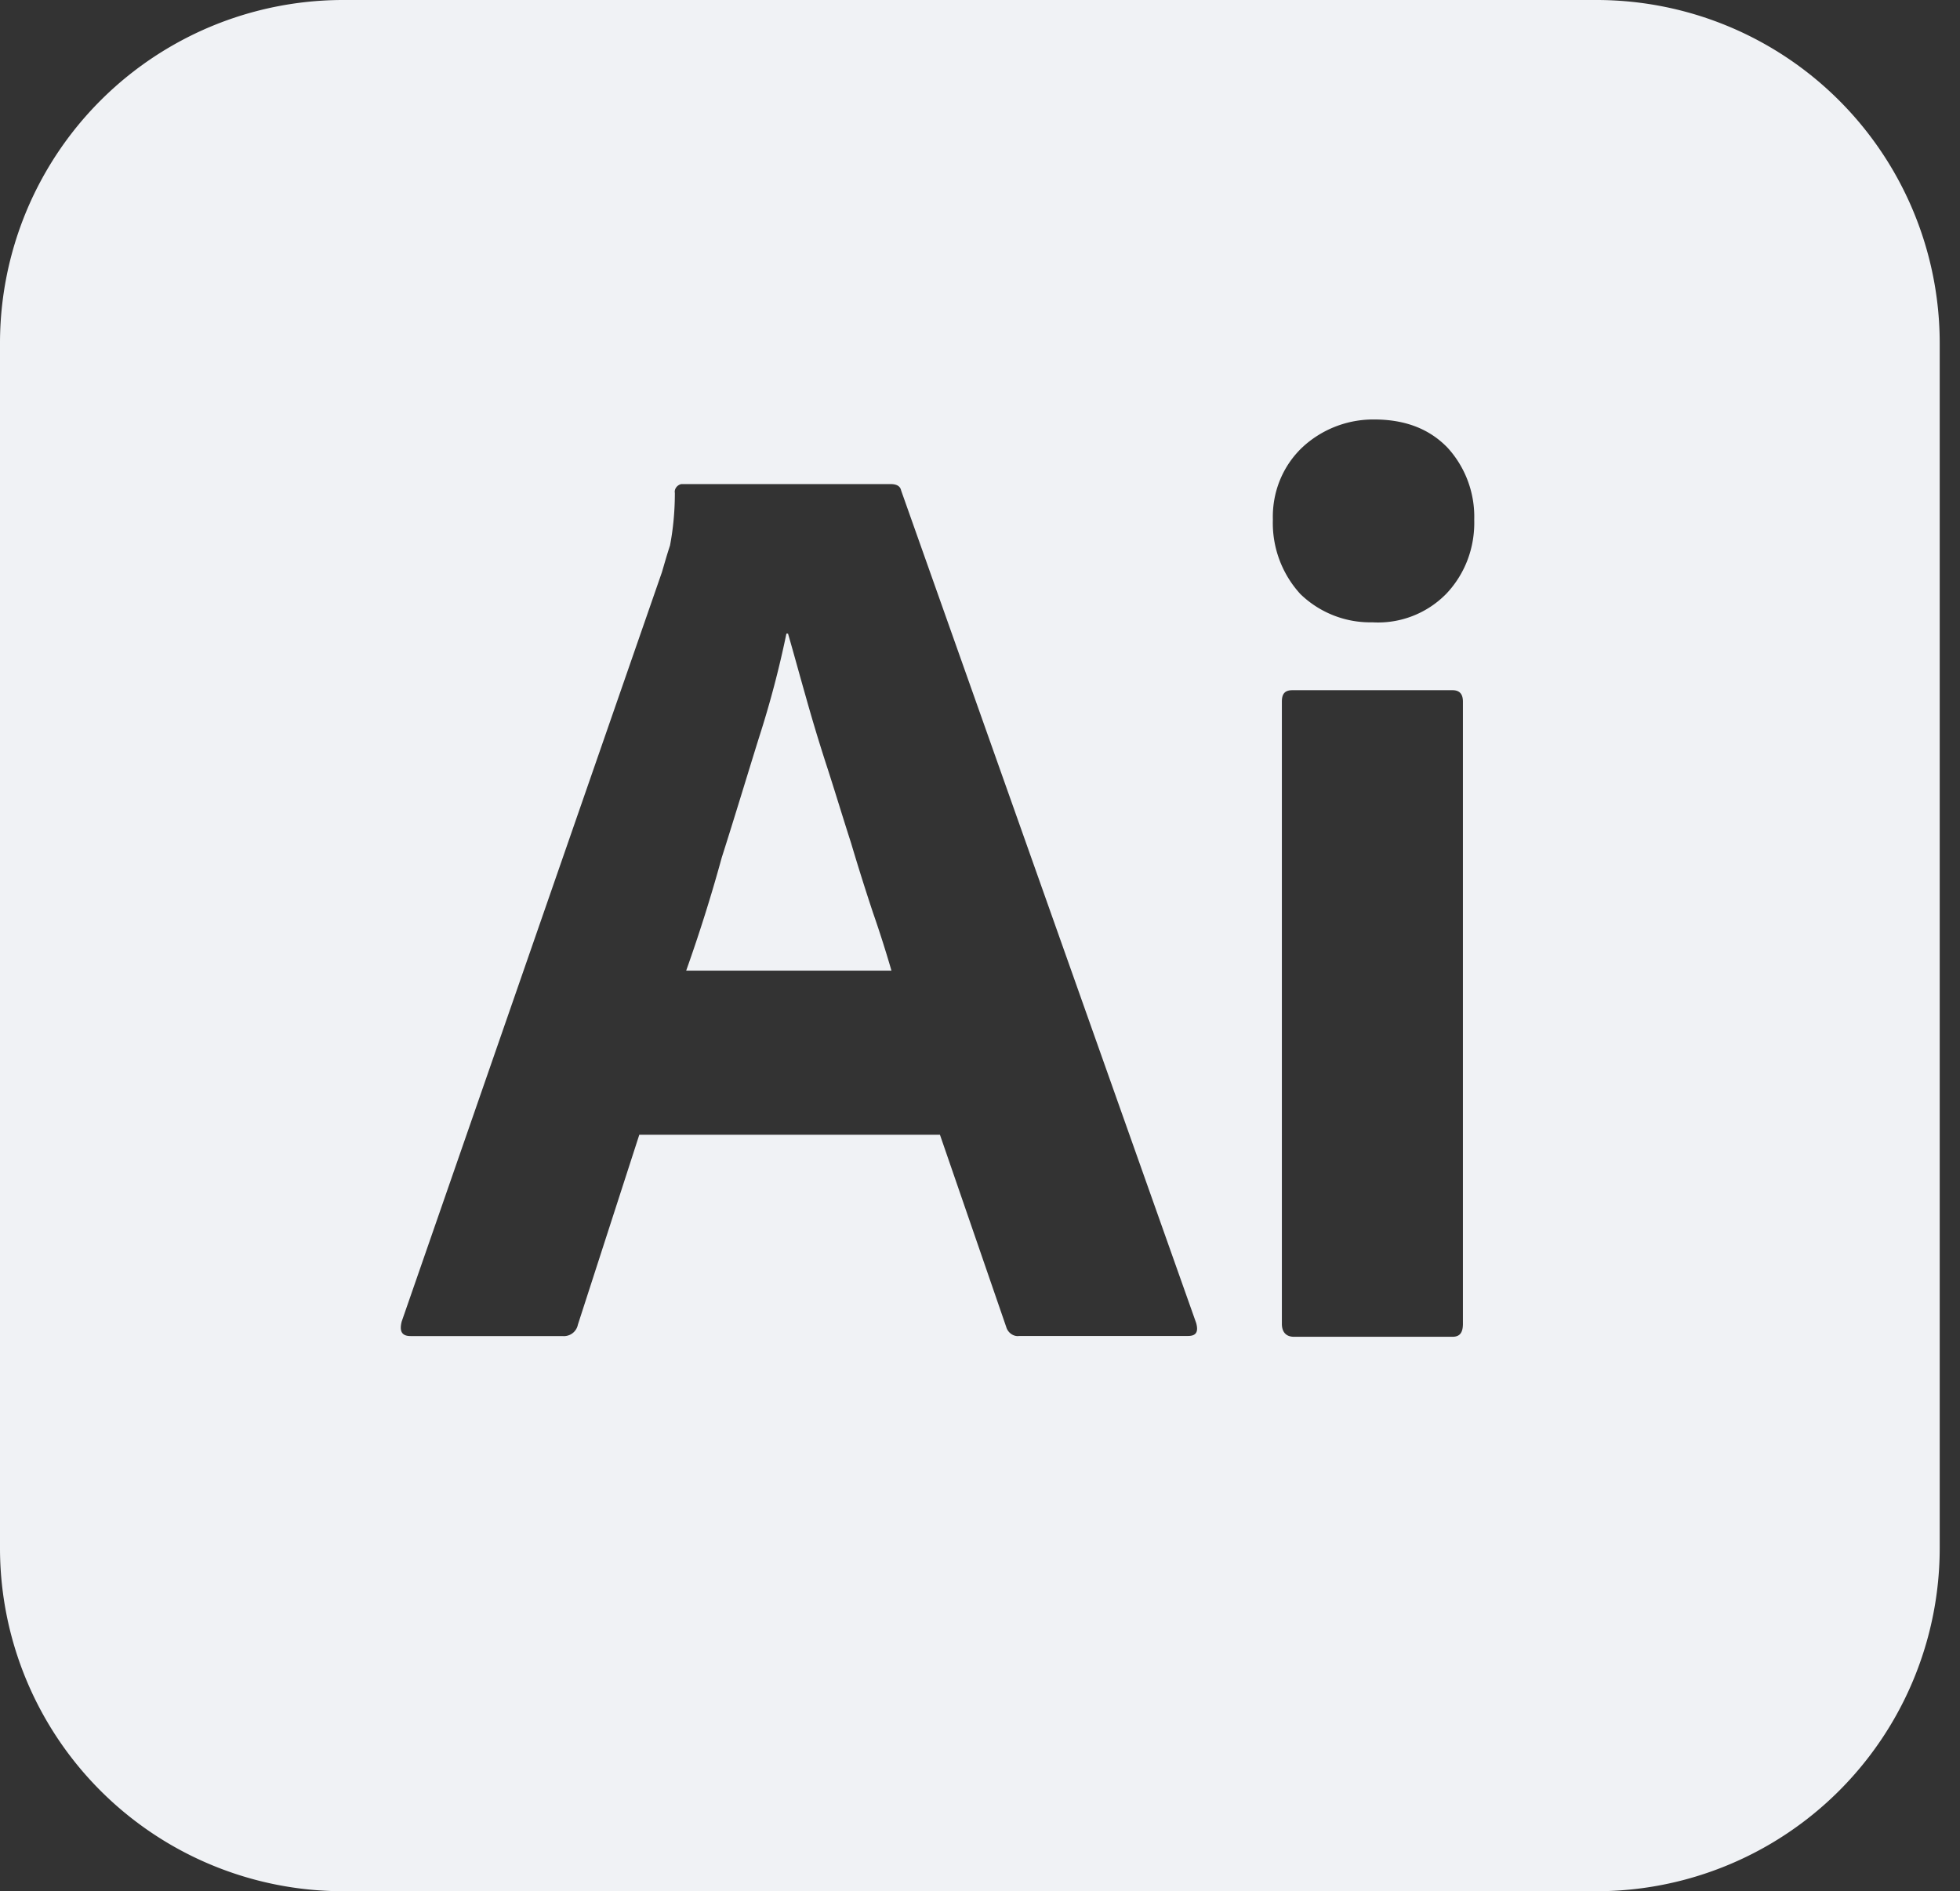
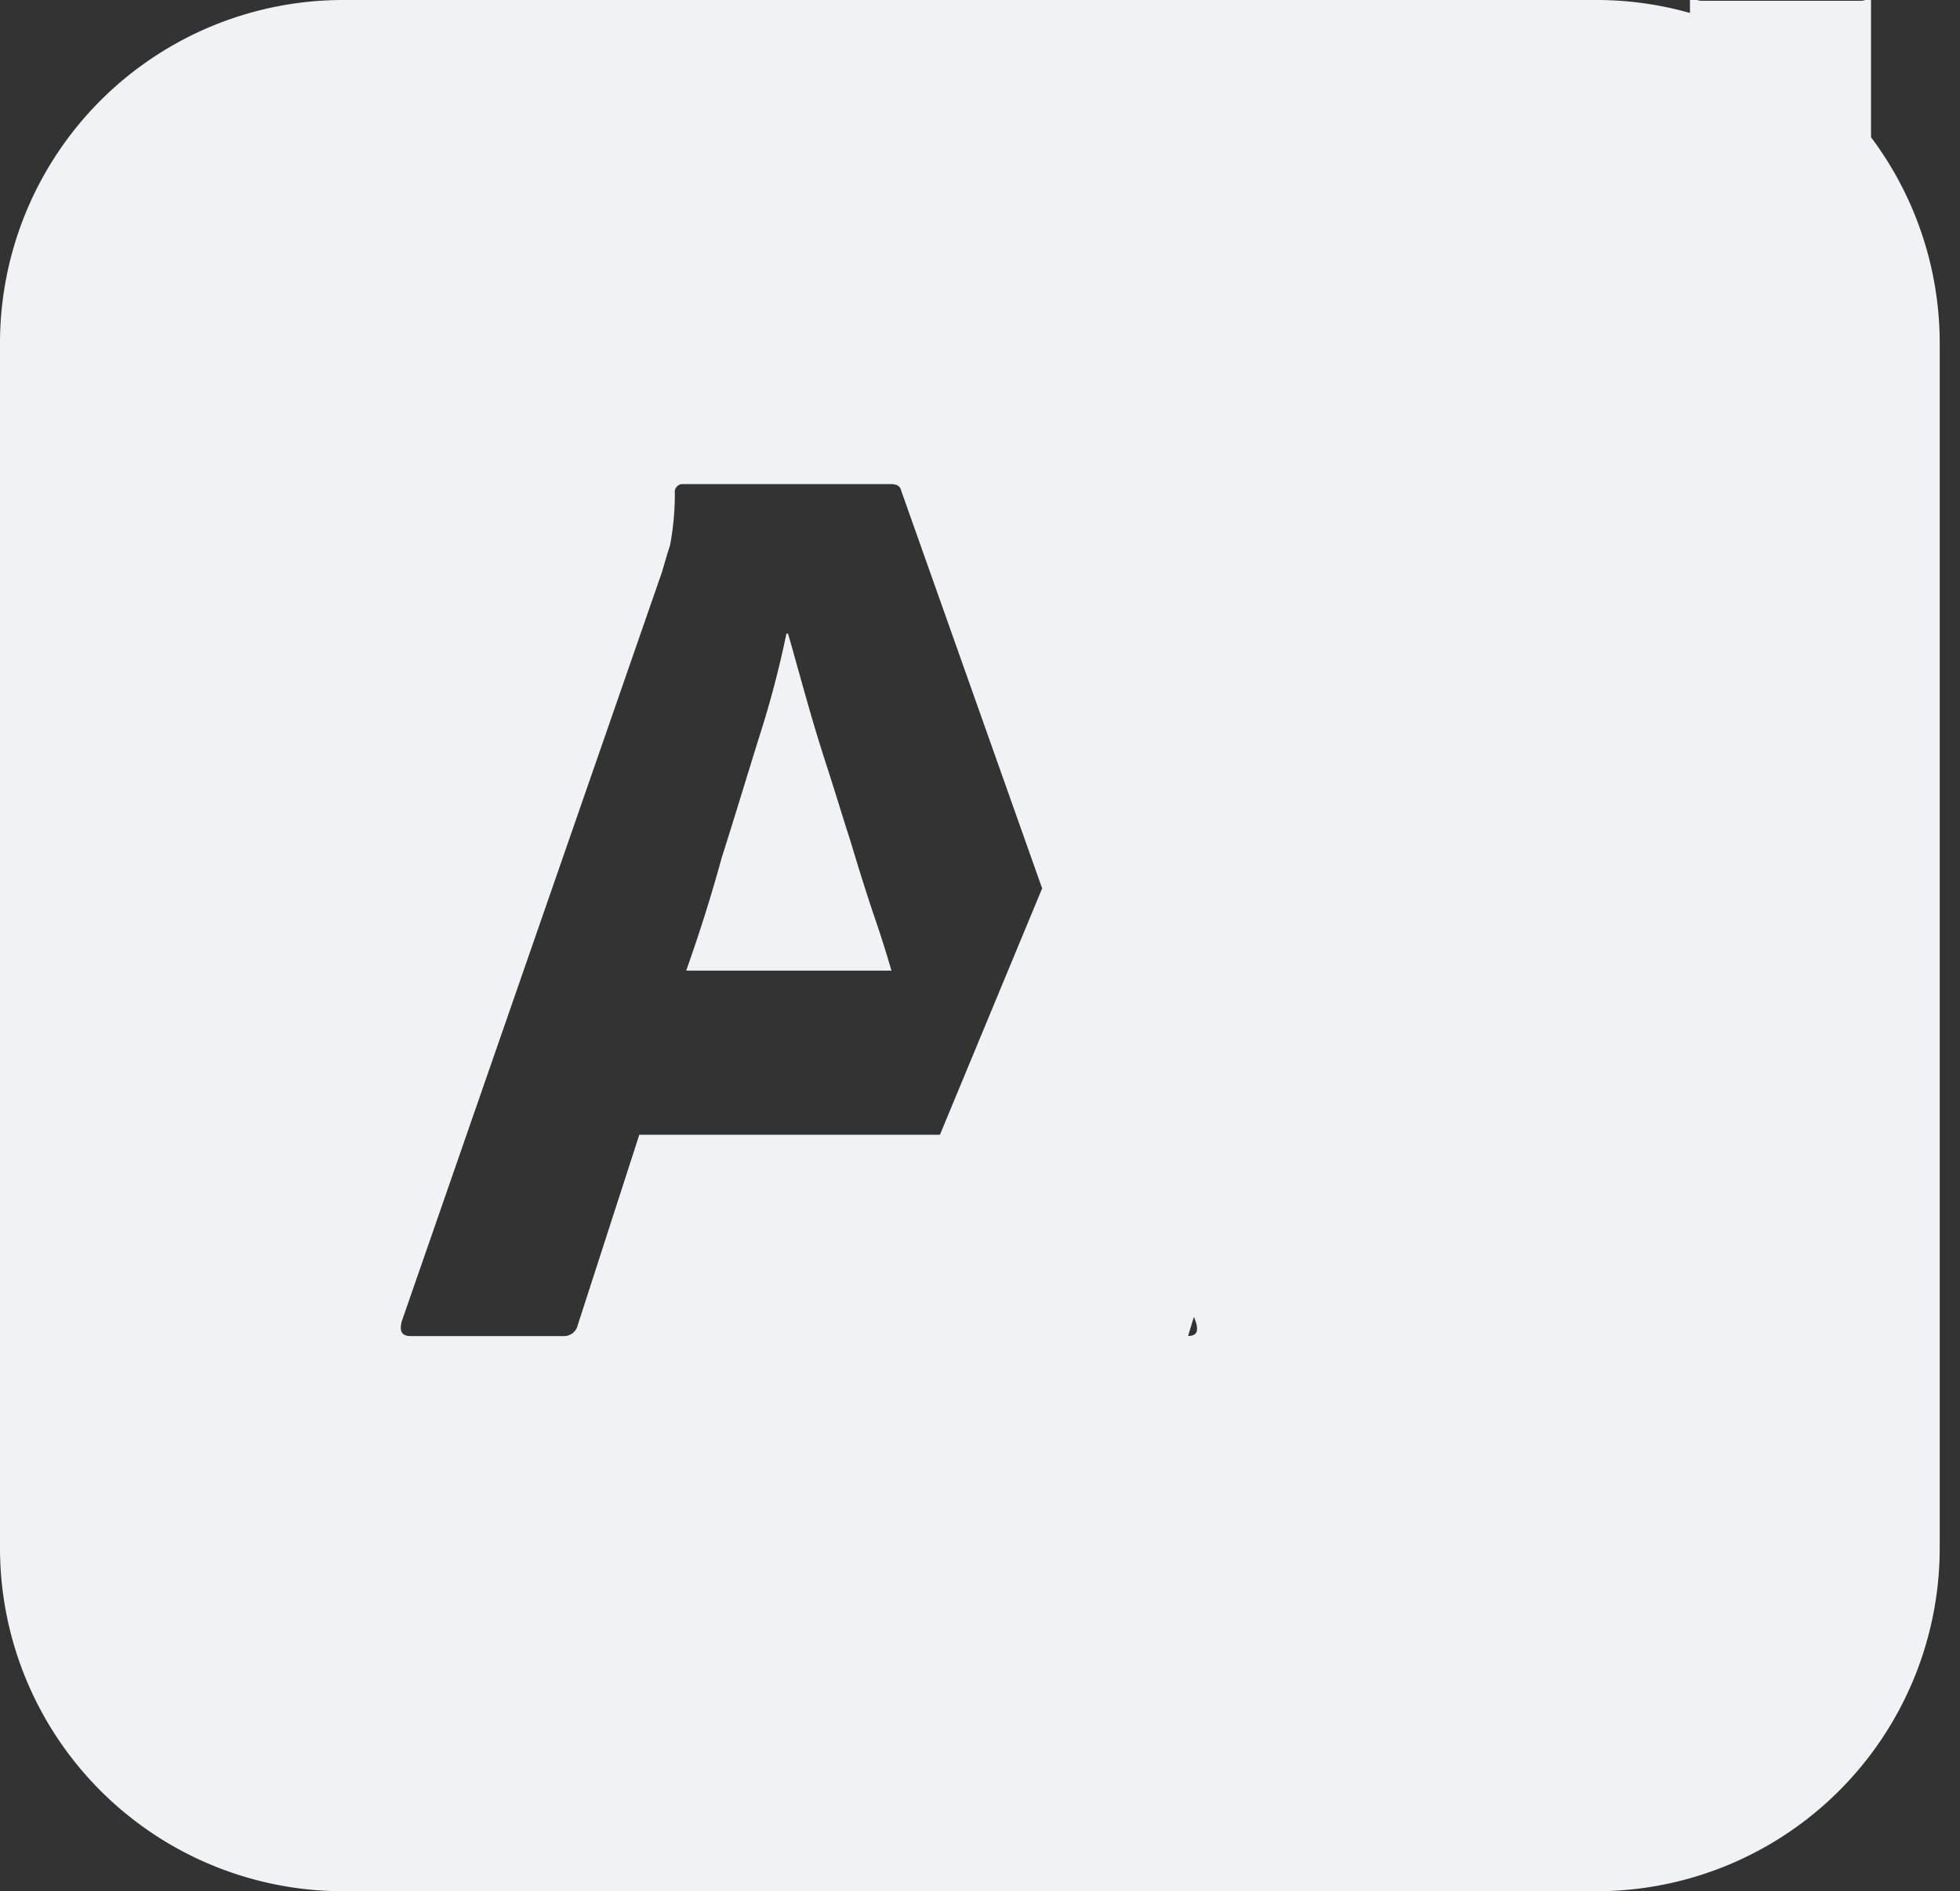
<svg xmlns="http://www.w3.org/2000/svg" width="57" height="55" fill="none">
  <rect width="100%" height="100%" fill="#333333" stroke="none" />
-   <path fill="#F0F2F5" d="M24.75 24.515c-.235-.729-.447-1.434-.682-2.162a50.717 50.717 0 0 1-.634-2.092c-.188-.658-.353-1.27-.517-1.834h-.047a28.866 28.866 0 0 1-.8 3.032c-.352 1.129-.705 2.304-1.08 3.479a46.07 46.07 0 0 1-1.035 3.29h5.97a33.328 33.328 0 0 0-.54-1.694 68.359 68.359 0 0 1-.635-2.019ZM46.42 0H9.99A9.98 9.98 0 0 0 0 9.99v35.02A9.98 9.98 0 0 0 9.99 55h36.43a9.981 9.981 0 0 0 9.99-9.99V9.99A9.981 9.981 0 0 0 46.42 0ZM34.552 38.853h-4.915c-.162.023-.326-.095-.373-.259L27.335 33h-8.743l-1.786 5.523a.415.415 0 0 1-.447.332H11.94c-.258 0-.329-.143-.258-.423L19.25 16.64c.07-.235.141-.494.235-.776.094-.493.141-1.01.141-1.527-.023-.118.07-.235.188-.259h6.088c.188 0 .282.07.305.188l8.58 24.21c.07.256 0 .376-.236.376Zm7.992-.353c0 .258-.092.376-.303.376h-4.61c-.235 0-.352-.143-.352-.376V20.402c0-.235.096-.33.308-.33h4.654c.211 0 .303.118.303.33V38.5Zm-.492-21.224a2.774 2.774 0 0 1-2.14.822 2.918 2.918 0 0 1-2.095-.822 3.055 3.055 0 0 1-.8-2.163c-.023-.799.283-1.551.845-2.092a3.03 3.03 0 0 1 2.096-.822c.92 0 1.62.282 2.14.822.516.564.798 1.317.775 2.092.023.8-.259 1.575-.82 2.163Z" />
+   <path fill="#F0F2F5" d="M24.75 24.515c-.235-.729-.447-1.434-.682-2.162a50.717 50.717 0 0 1-.634-2.092c-.188-.658-.353-1.27-.517-1.834h-.047a28.866 28.866 0 0 1-.8 3.032c-.352 1.129-.705 2.304-1.08 3.479a46.07 46.07 0 0 1-1.035 3.29h5.97a33.328 33.328 0 0 0-.54-1.694 68.359 68.359 0 0 1-.635-2.019ZM46.42 0H9.99A9.98 9.98 0 0 0 0 9.99v35.02A9.98 9.98 0 0 0 9.99 55h36.43a9.981 9.981 0 0 0 9.99-9.99V9.99A9.981 9.981 0 0 0 46.42 0Zh-4.915c-.162.023-.326-.095-.373-.259L27.335 33h-8.743l-1.786 5.523a.415.415 0 0 1-.447.332H11.94c-.258 0-.329-.143-.258-.423L19.25 16.64c.07-.235.141-.494.235-.776.094-.493.141-1.01.141-1.527-.023-.118.07-.235.188-.259h6.088c.188 0 .282.07.305.188l8.58 24.21c.07.256 0 .376-.236.376Zm7.992-.353c0 .258-.092.376-.303.376h-4.61c-.235 0-.352-.143-.352-.376V20.402c0-.235.096-.33.308-.33h4.654c.211 0 .303.118.303.33V38.5Zm-.492-21.224a2.774 2.774 0 0 1-2.14.822 2.918 2.918 0 0 1-2.095-.822 3.055 3.055 0 0 1-.8-2.163c-.023-.799.283-1.551.845-2.092a3.03 3.03 0 0 1 2.096-.822c.92 0 1.62.282 2.14.822.516.564.798 1.317.775 2.092.023.8-.259 1.575-.82 2.163Z" />
</svg>